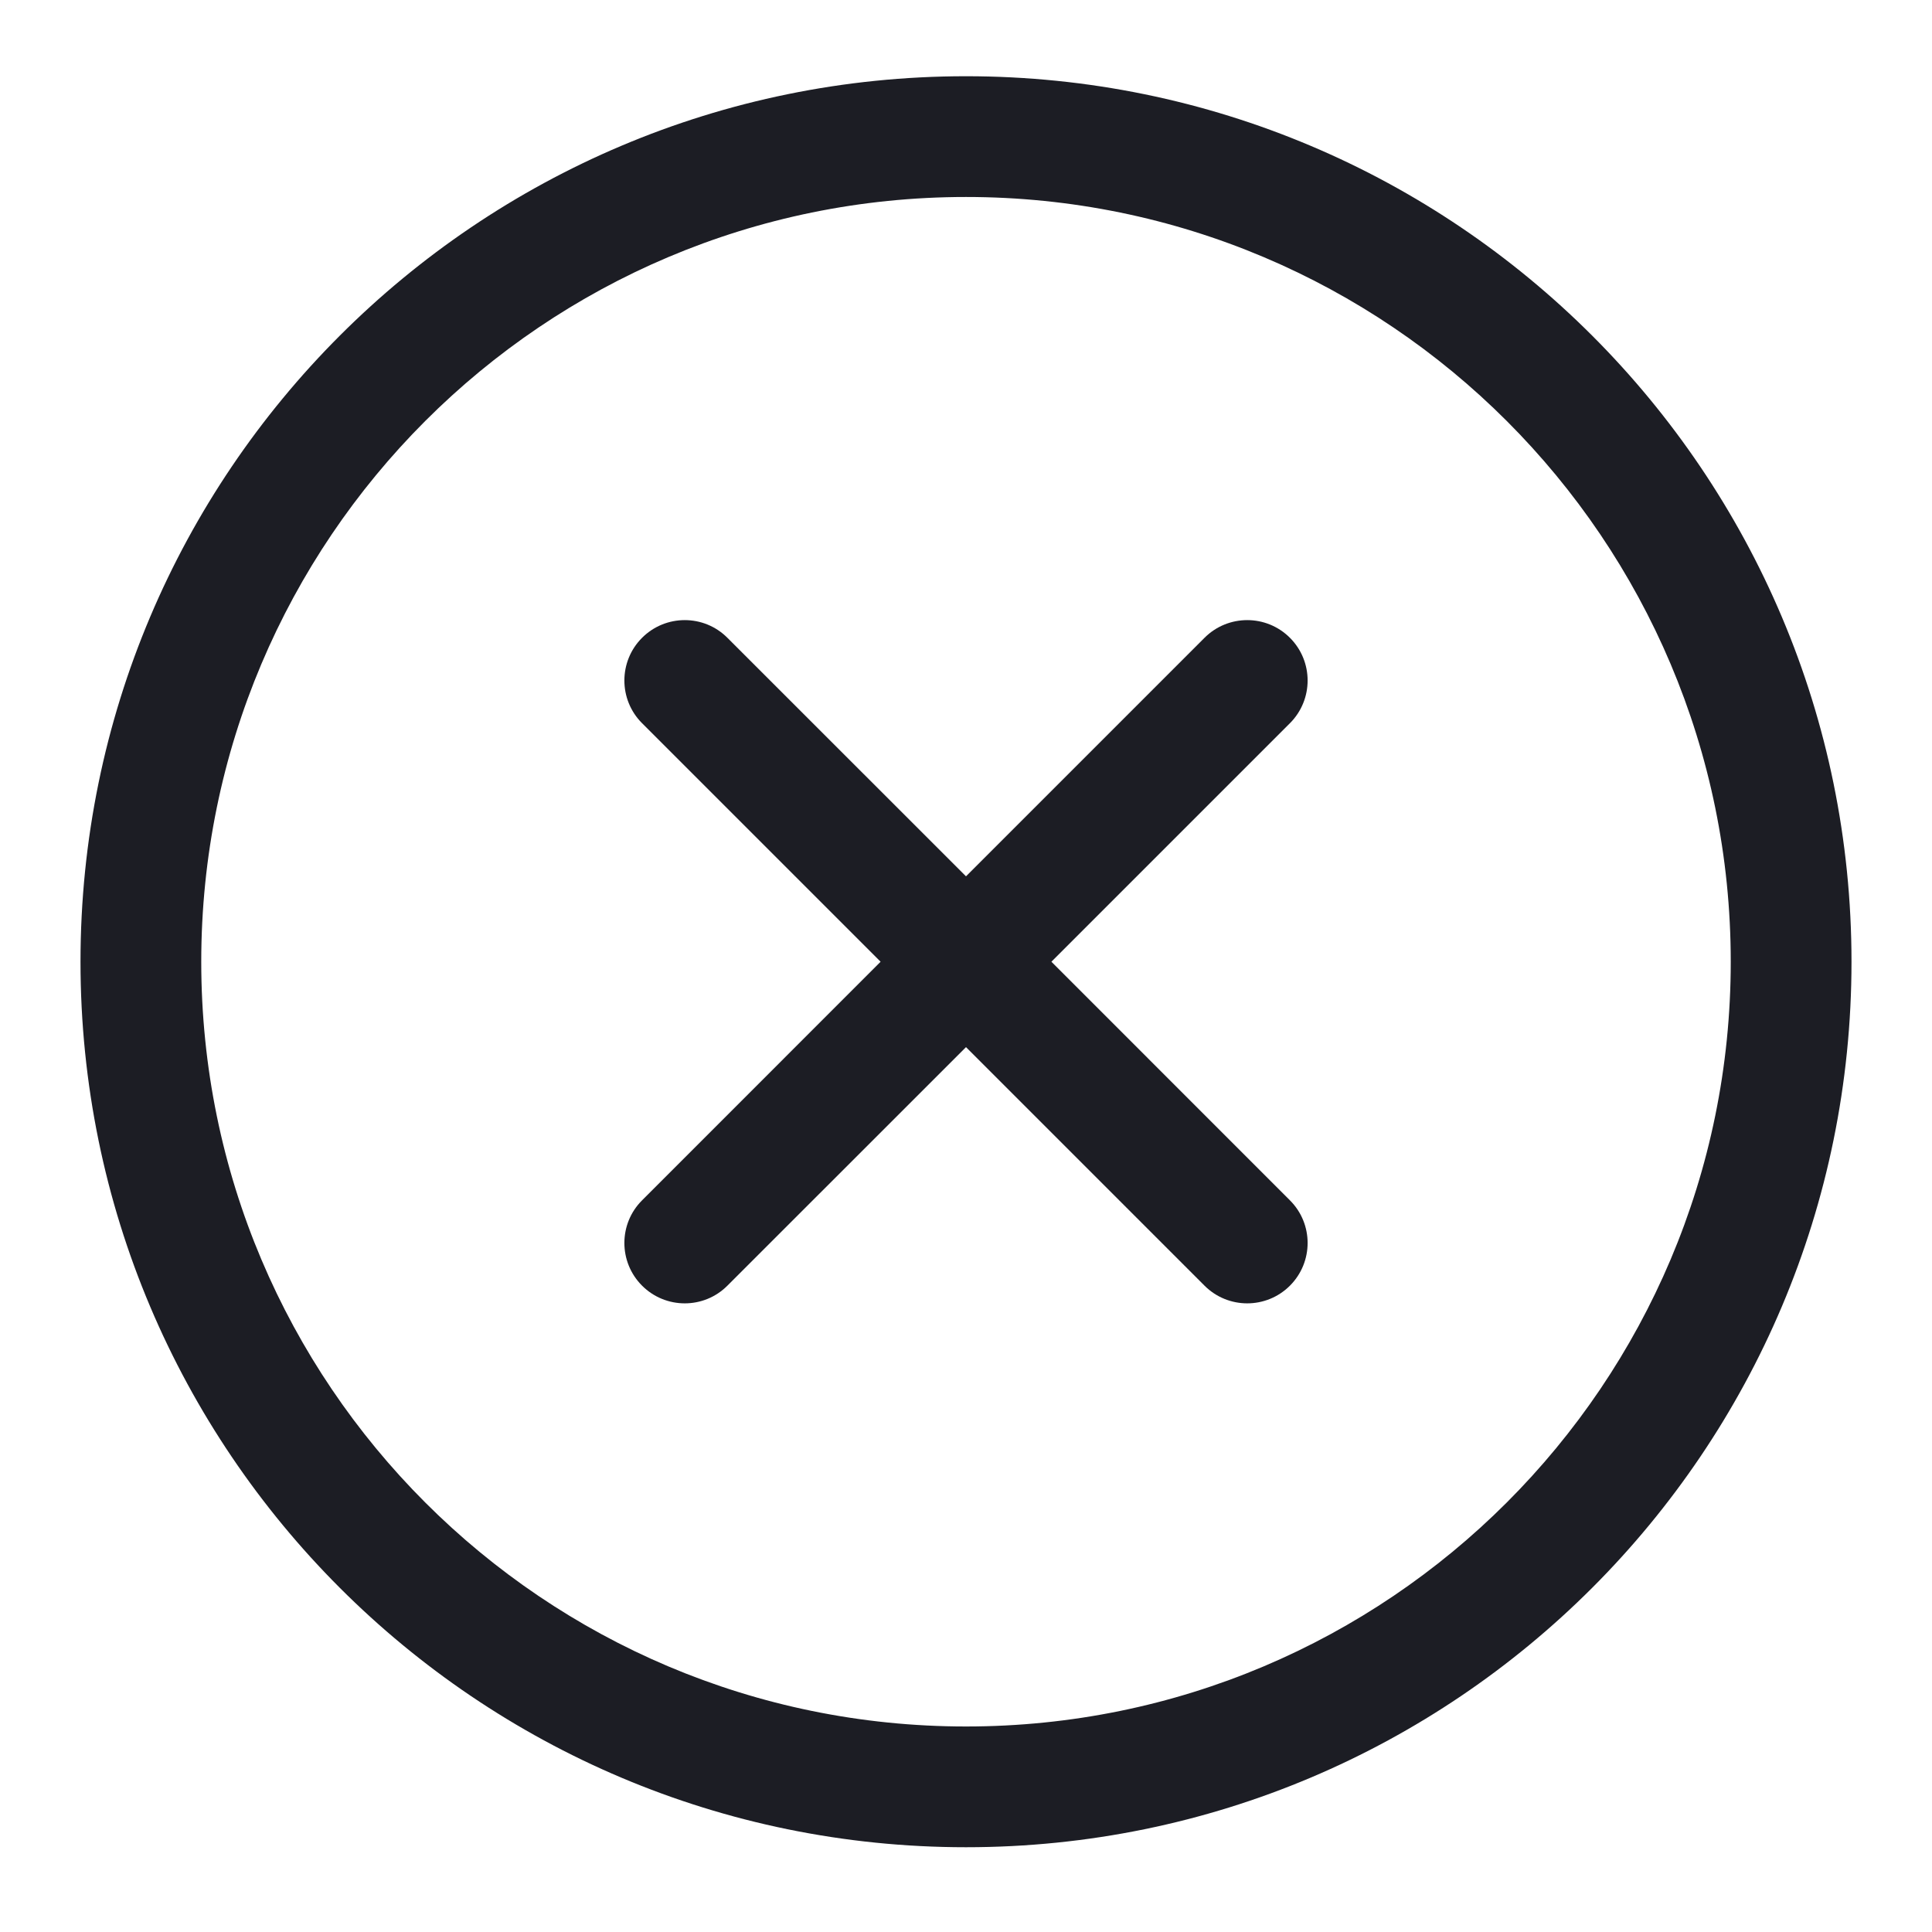
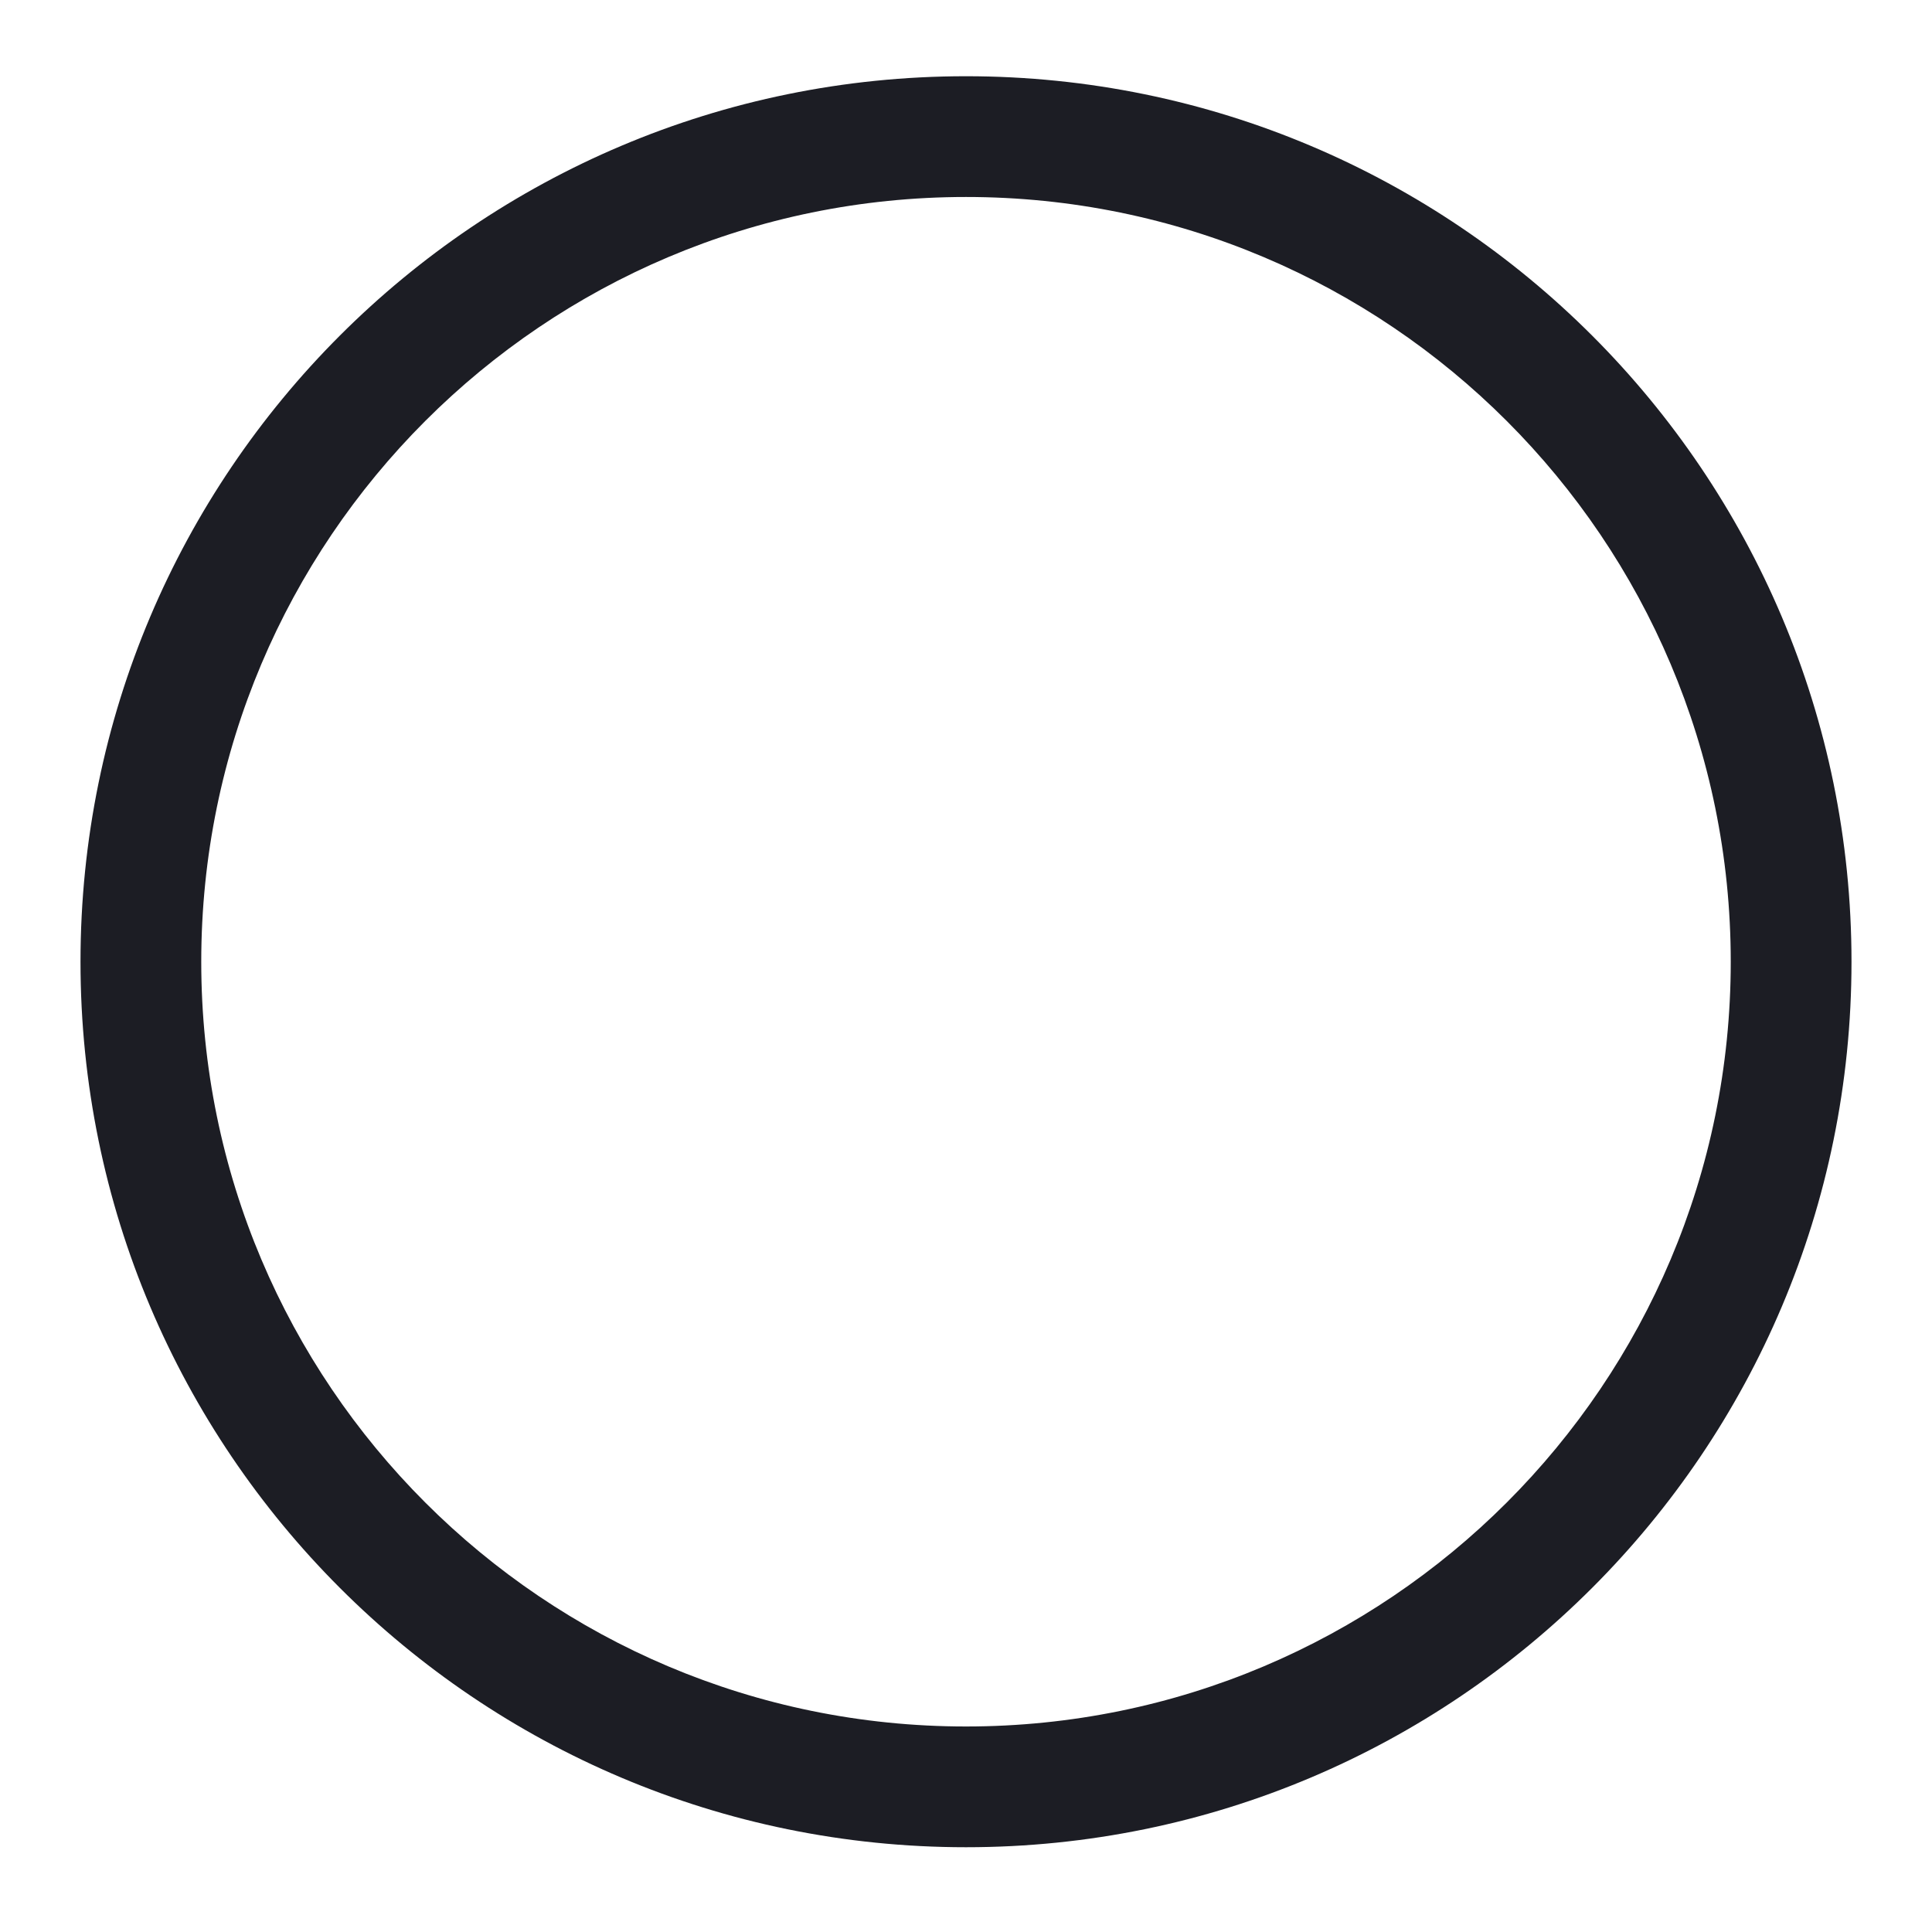
<svg xmlns="http://www.w3.org/2000/svg" width="24" height="24" viewBox="0 0 24 24" fill="none">
-   <path d="M9.036 7.923C8.744 7.63 8.269 7.63 7.976 7.923C7.683 8.216 7.683 8.691 7.976 8.984L10.939 11.947L7.976 14.911C7.683 15.203 7.683 15.678 7.976 15.971C8.269 16.264 8.744 16.264 9.036 15.971L12 13.008L14.963 15.971C15.256 16.264 15.731 16.264 16.024 15.971C16.317 15.678 16.317 15.203 16.024 14.911L13.061 11.947L16.024 8.984C16.317 8.691 16.317 8.216 16.024 7.923C15.731 7.63 15.256 7.63 14.963 7.923L12 10.886L9.036 7.923Z" fill="#1C1D24" />
  <path fill-rule="evenodd" clip-rule="evenodd" d="M12 0.947C5.925 0.947 1 5.872 1 11.947C1 18.022 5.925 22.947 12 22.947C18.075 22.947 23 18.022 23 11.947C23 5.872 18.075 0.947 12 0.947ZM2.5 11.947C2.5 6.701 6.753 2.447 12 2.447C17.247 2.447 21.5 6.701 21.5 11.947C21.5 17.194 17.247 21.447 12 21.447C6.753 21.447 2.5 17.194 2.5 11.947Z" fill="#1C1D24" />
</svg>